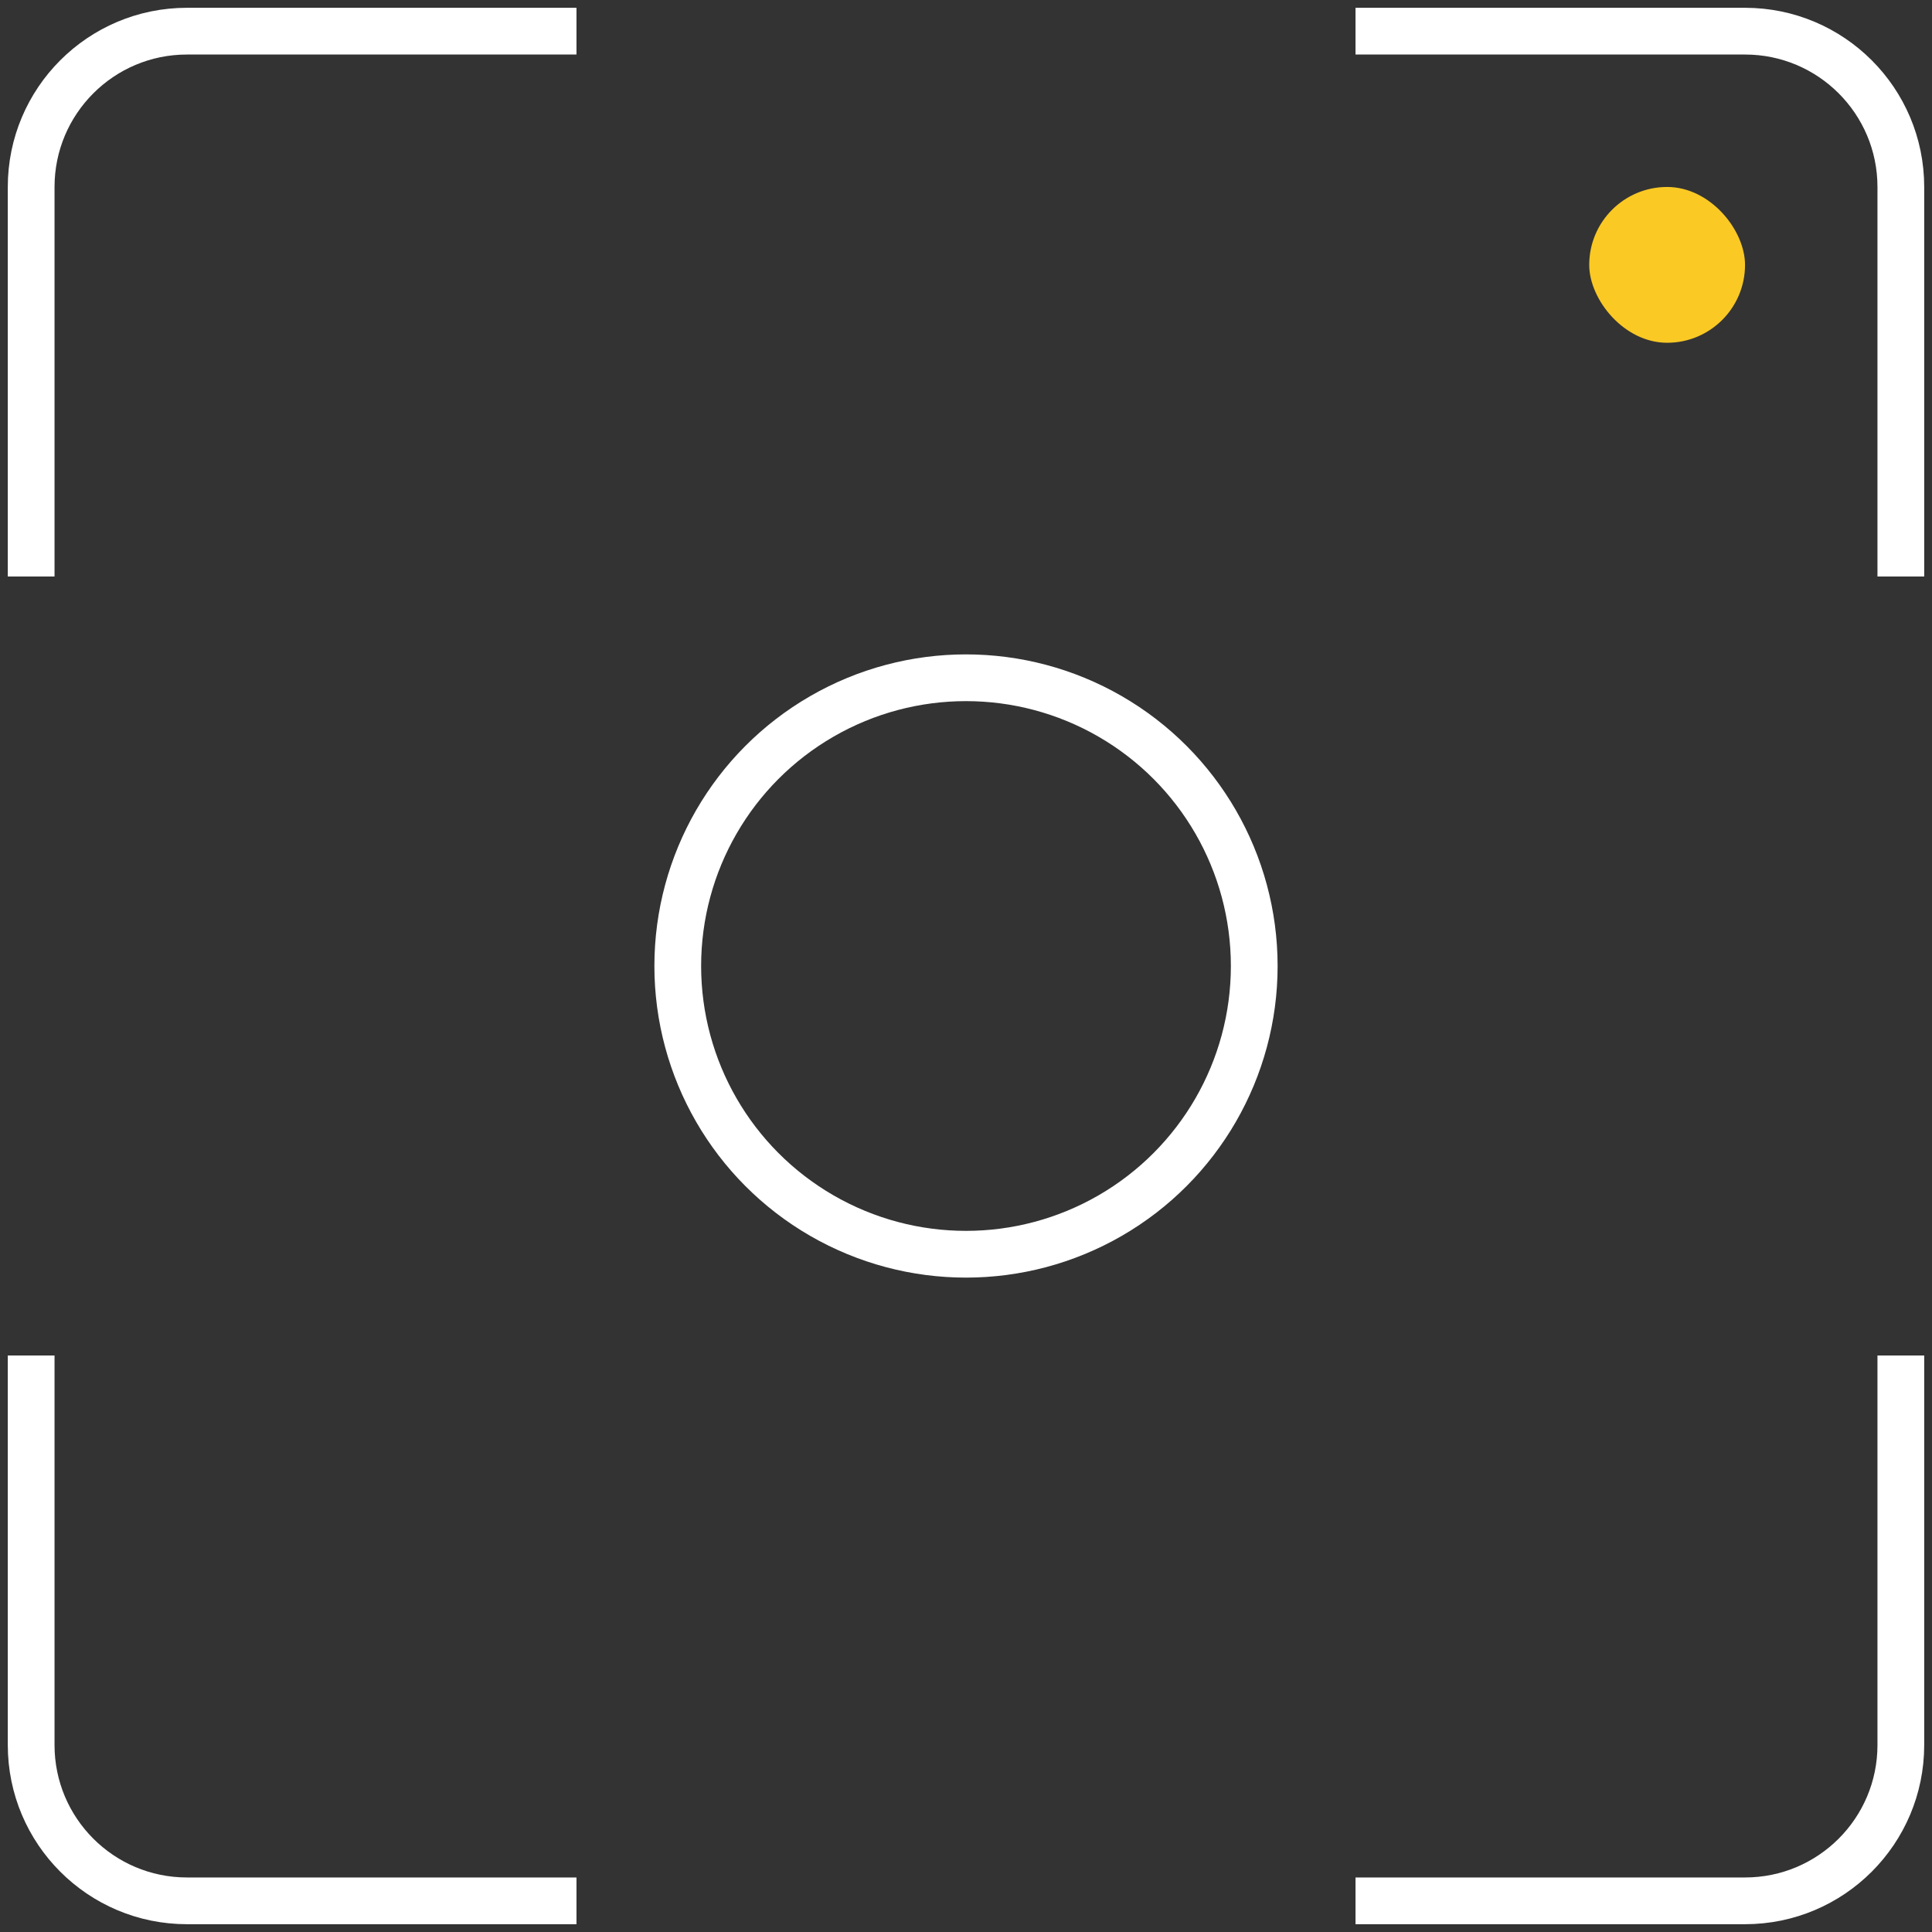
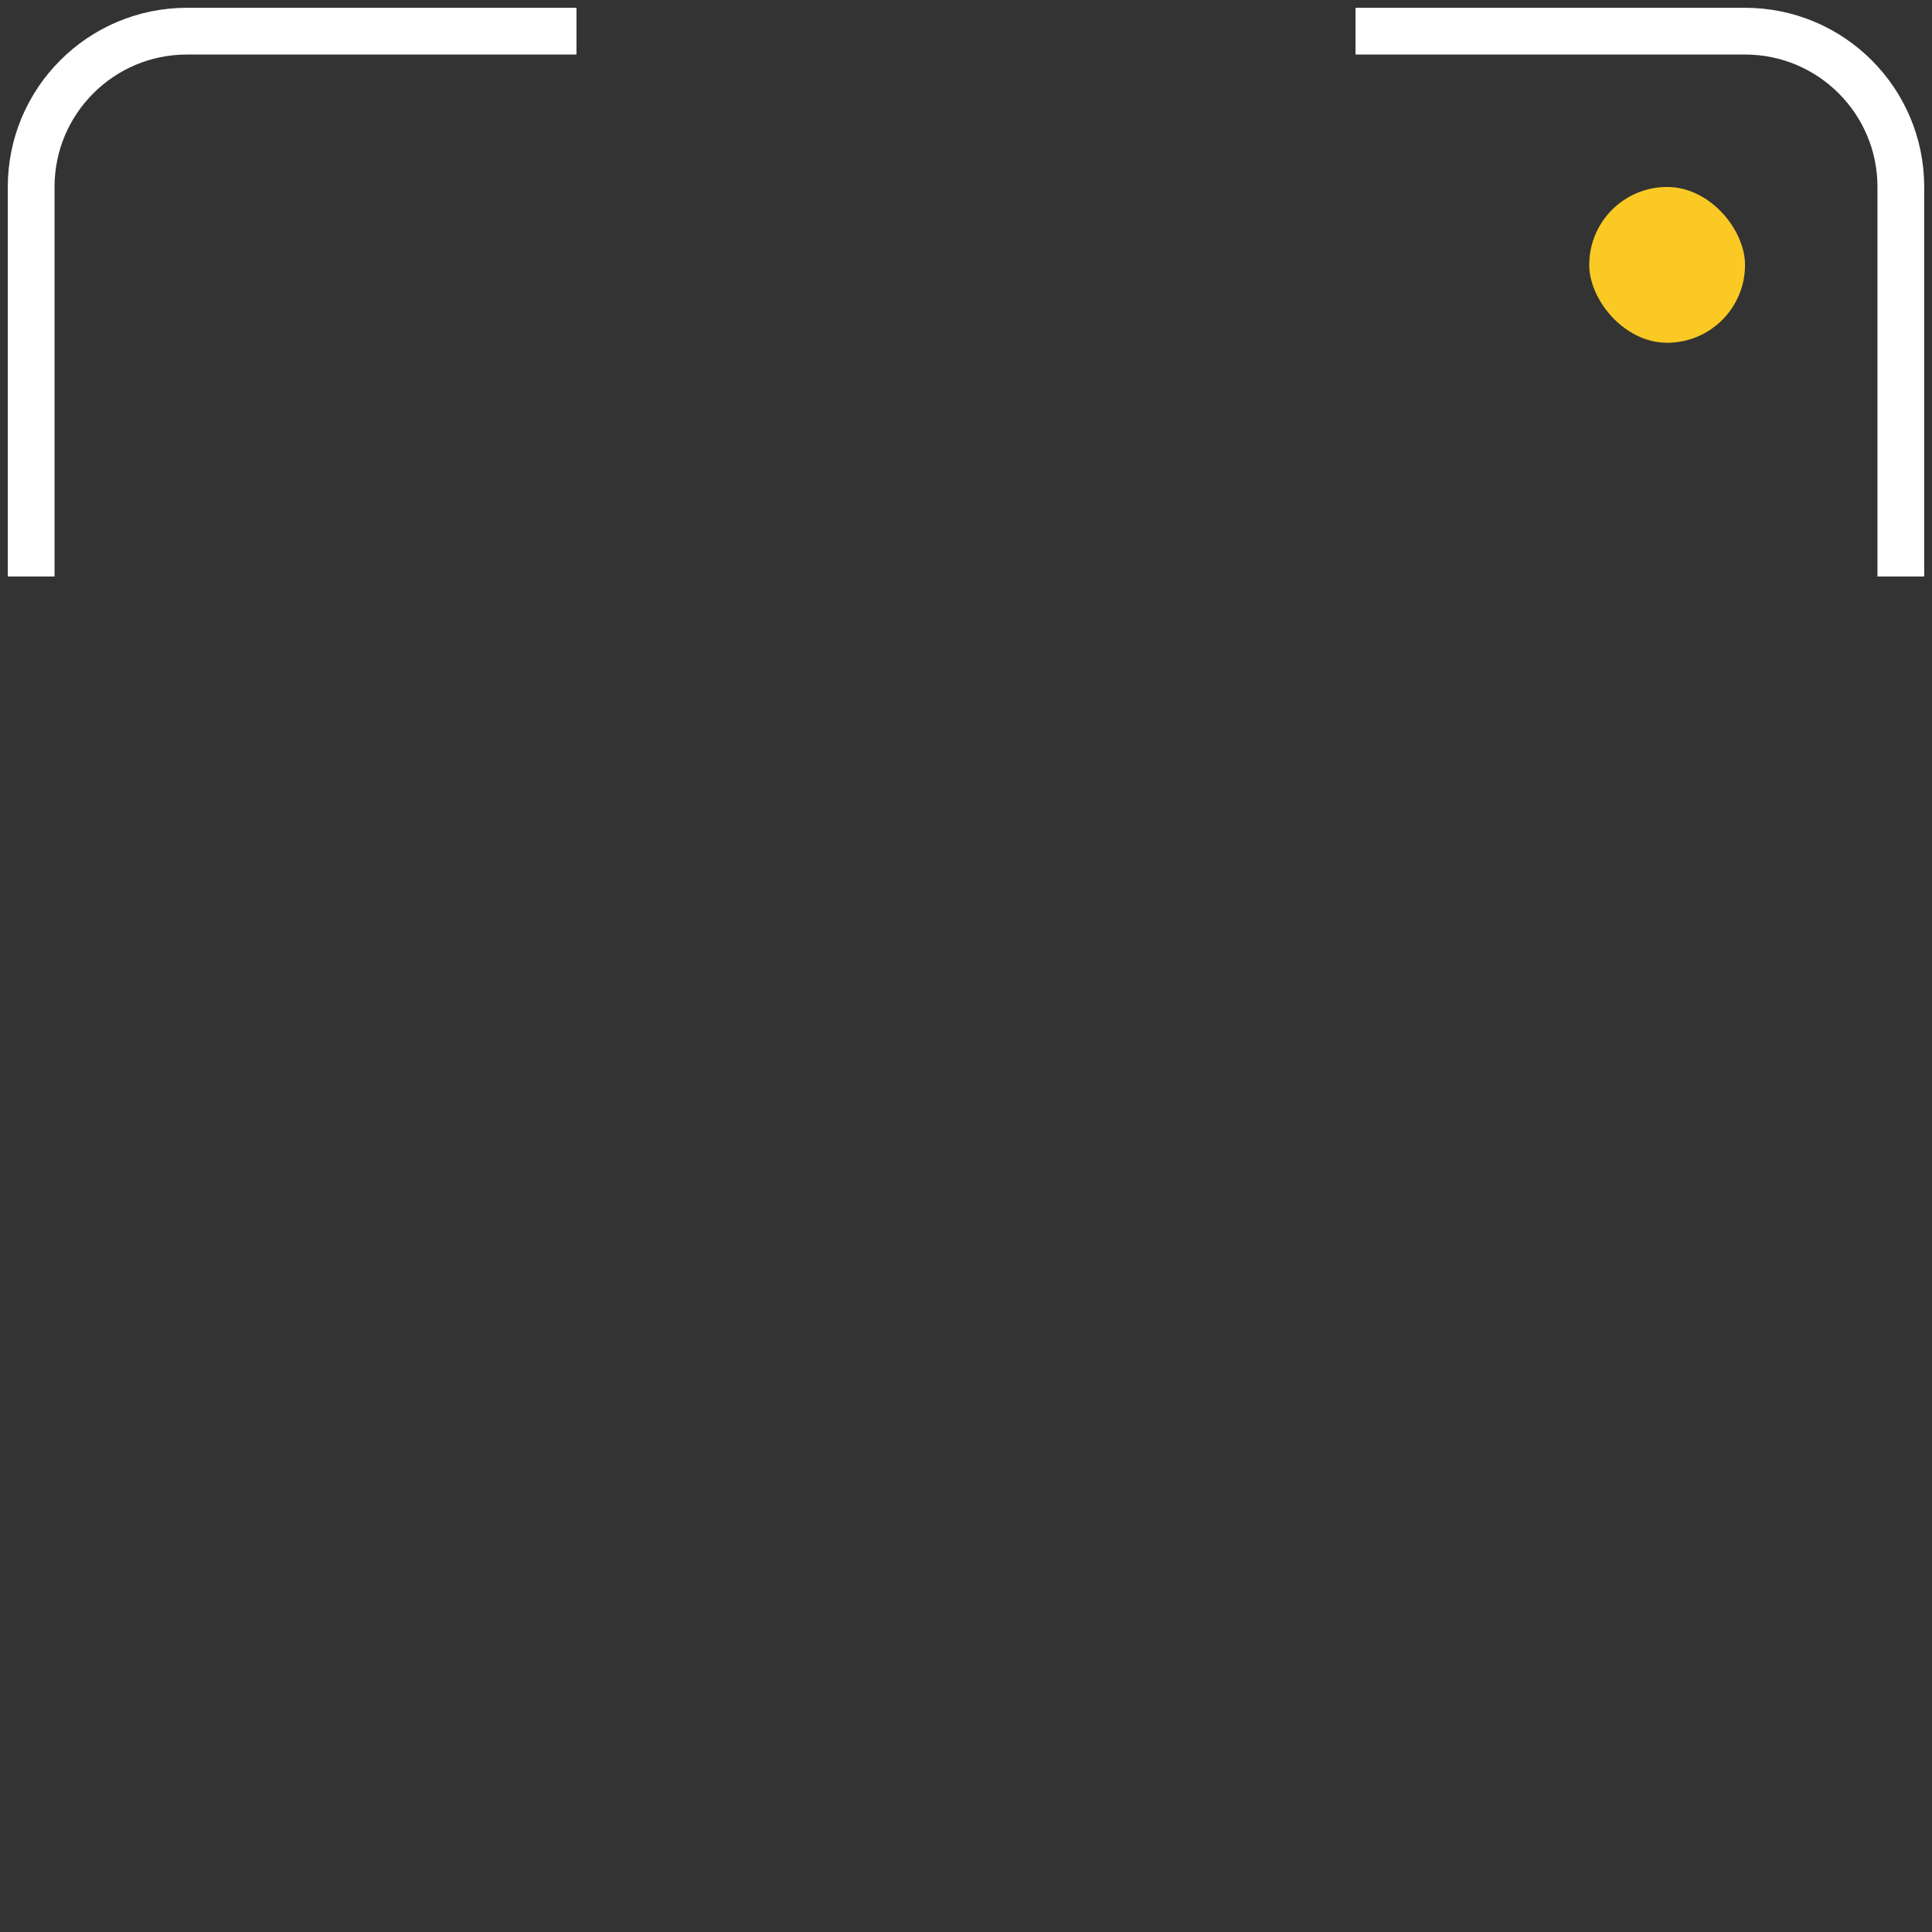
<svg xmlns="http://www.w3.org/2000/svg" width="62" height="62" viewBox="0 0 62 62" fill="none">
  <rect x="0" y="0" width="62" height="62" fill="#333333" stroke="none" />
  <path d="M18.5 1H6C3.239 1 1 3.239 1 6V18.5M43.5 1H56C58.761 1 61 3.239 61 6V18.5" stroke="white" stroke-width="1.5" />
-   <path d="M18.5 61H6C3.239 61 1 58.761 1 56V43.5M43.5 61H56C58.761 61 61 58.761 61 56V43.5" stroke="white" stroke-width="1.5" />
-   <circle cx="31" cy="31" r="9.25" stroke="white" stroke-width="1.5" />
  <rect x="51" y="6" width="5" height="5" rx="2.5" fill="#FAC924" />
</svg>